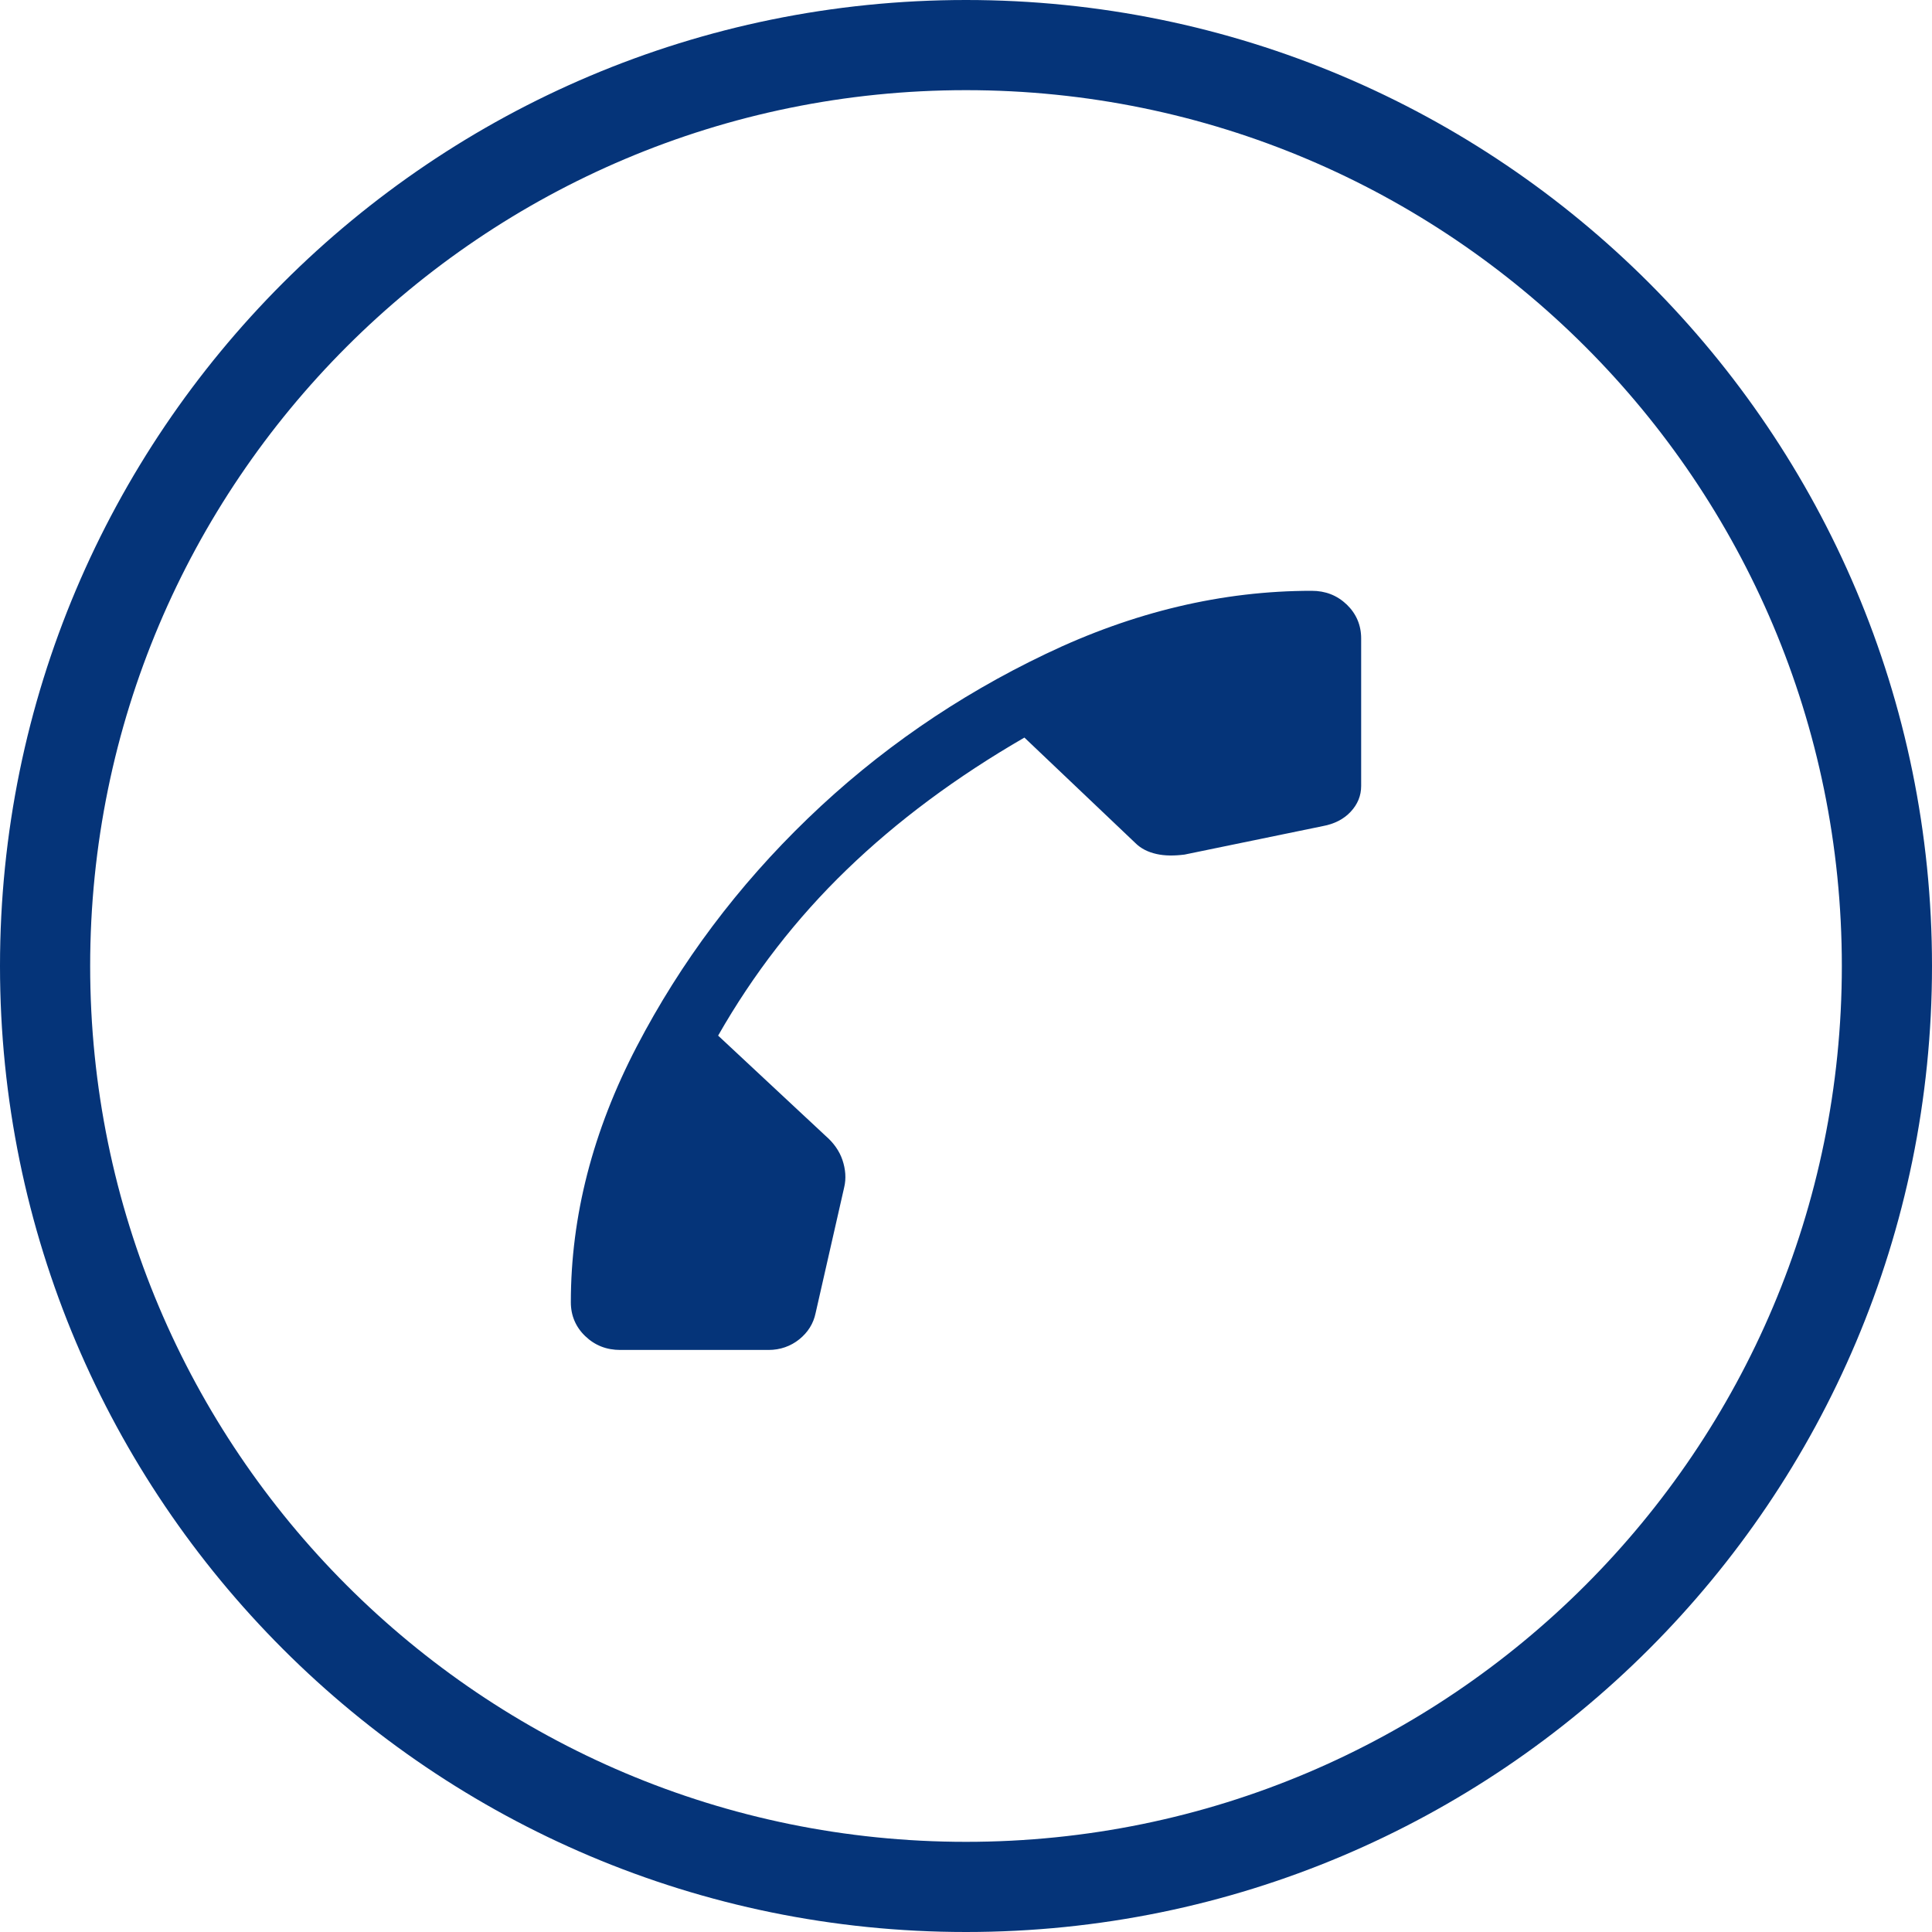
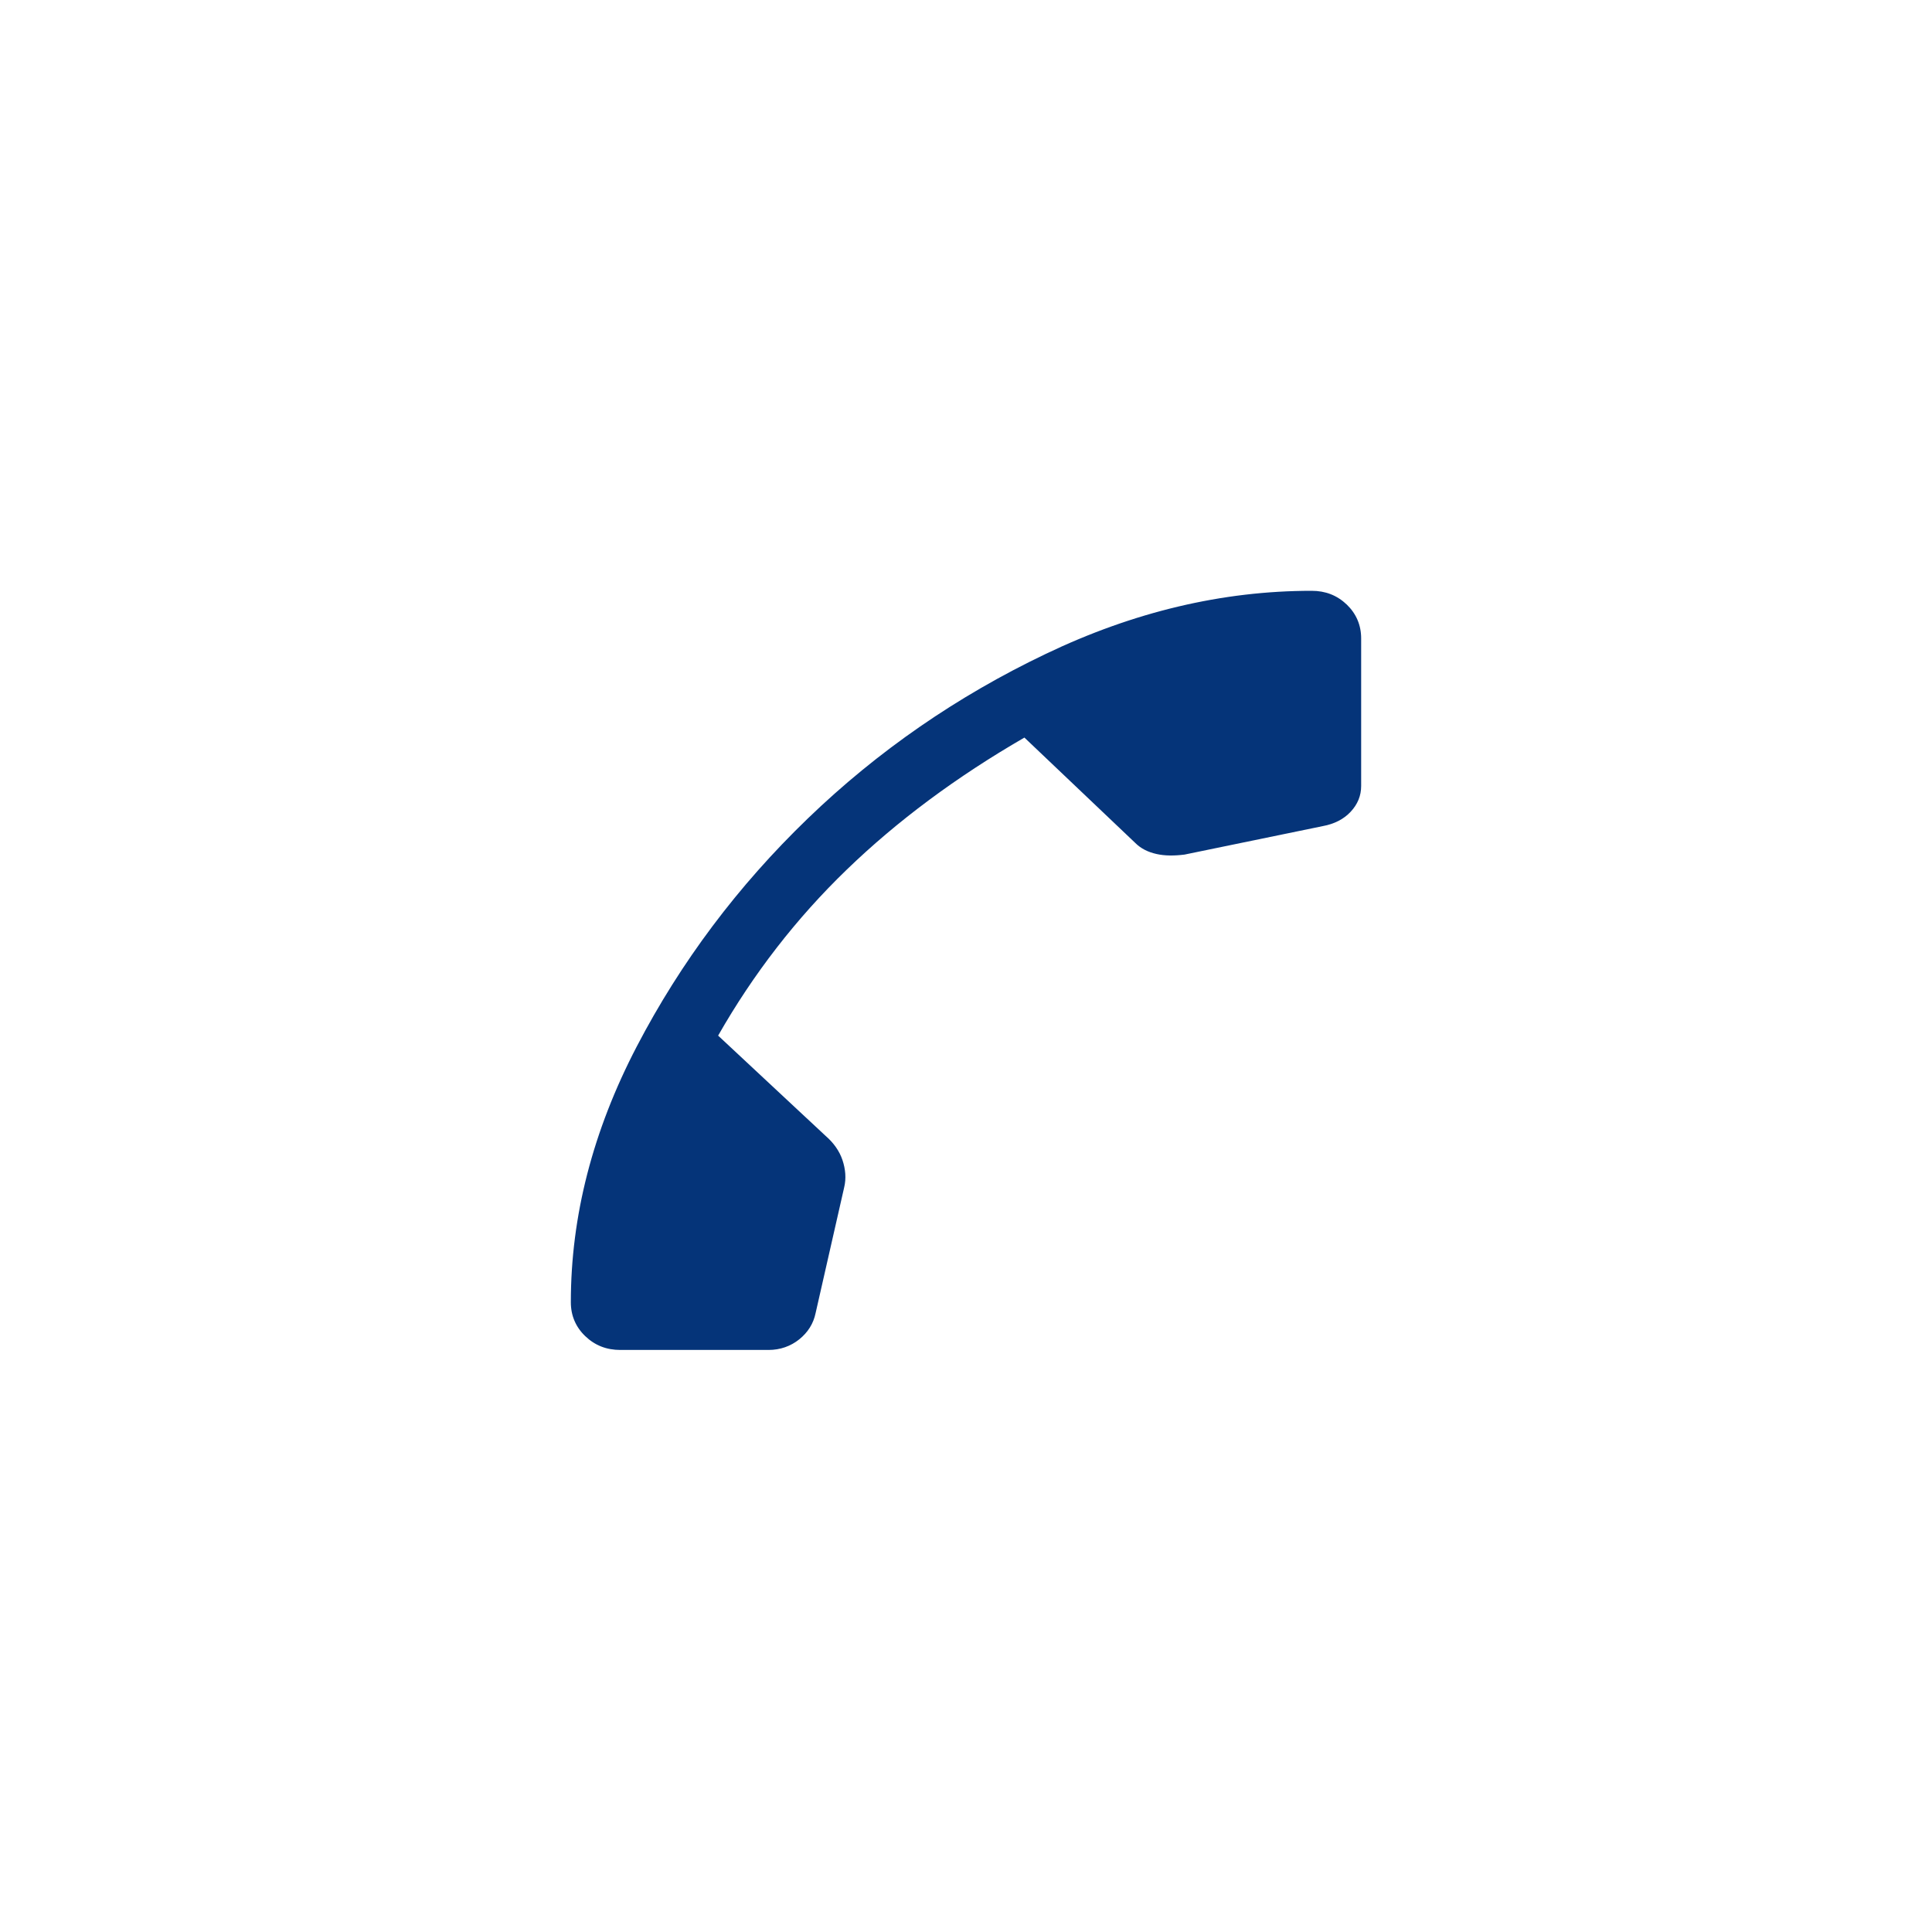
<svg xmlns="http://www.w3.org/2000/svg" width="30" height="30" viewBox="0 0 30 30" fill="none">
-   <path fill-rule="evenodd" clip-rule="evenodd" d="M15 28.6C22.511 28.6 28.6 22.511 28.6 15C28.6 7.489 22.511 1.4 15 1.4C7.489 1.4 1.4 7.489 1.4 15C1.4 22.511 7.489 28.6 15 28.6ZM15 30C23.284 30 30 23.284 30 15C30 6.715 23.284 -0 15 -0C6.716 -0 0 6.715 0 15C0 23.284 6.716 30 15 30Z" fill="#053479" />
  <path d="M8.864 20.218C8.864 18.889 9.203 17.564 9.887 16.251C10.571 14.938 11.457 13.757 12.545 12.708C13.633 11.659 14.867 10.809 16.234 10.156C17.602 9.5 18.982 9.174 20.367 9.174C20.582 9.174 20.762 9.244 20.913 9.388C21.059 9.529 21.136 9.706 21.136 9.913V12.204C21.136 12.357 21.081 12.489 20.973 12.605C20.866 12.72 20.719 12.795 20.539 12.828L18.393 13.27C18.234 13.29 18.087 13.29 17.959 13.261C17.829 13.232 17.718 13.179 17.627 13.088L15.907 11.453C14.85 12.064 13.929 12.749 13.147 13.505C12.364 14.261 11.697 15.123 11.151 16.081L12.82 17.638C12.944 17.745 13.035 17.873 13.082 18.014C13.129 18.154 13.142 18.299 13.108 18.439L12.665 20.388C12.631 20.553 12.545 20.689 12.411 20.797C12.278 20.904 12.115 20.962 11.934 20.962H9.633C9.418 20.962 9.238 20.892 9.087 20.747C8.941 20.607 8.864 20.429 8.864 20.223V20.218Z" fill="#053479" />
</svg>